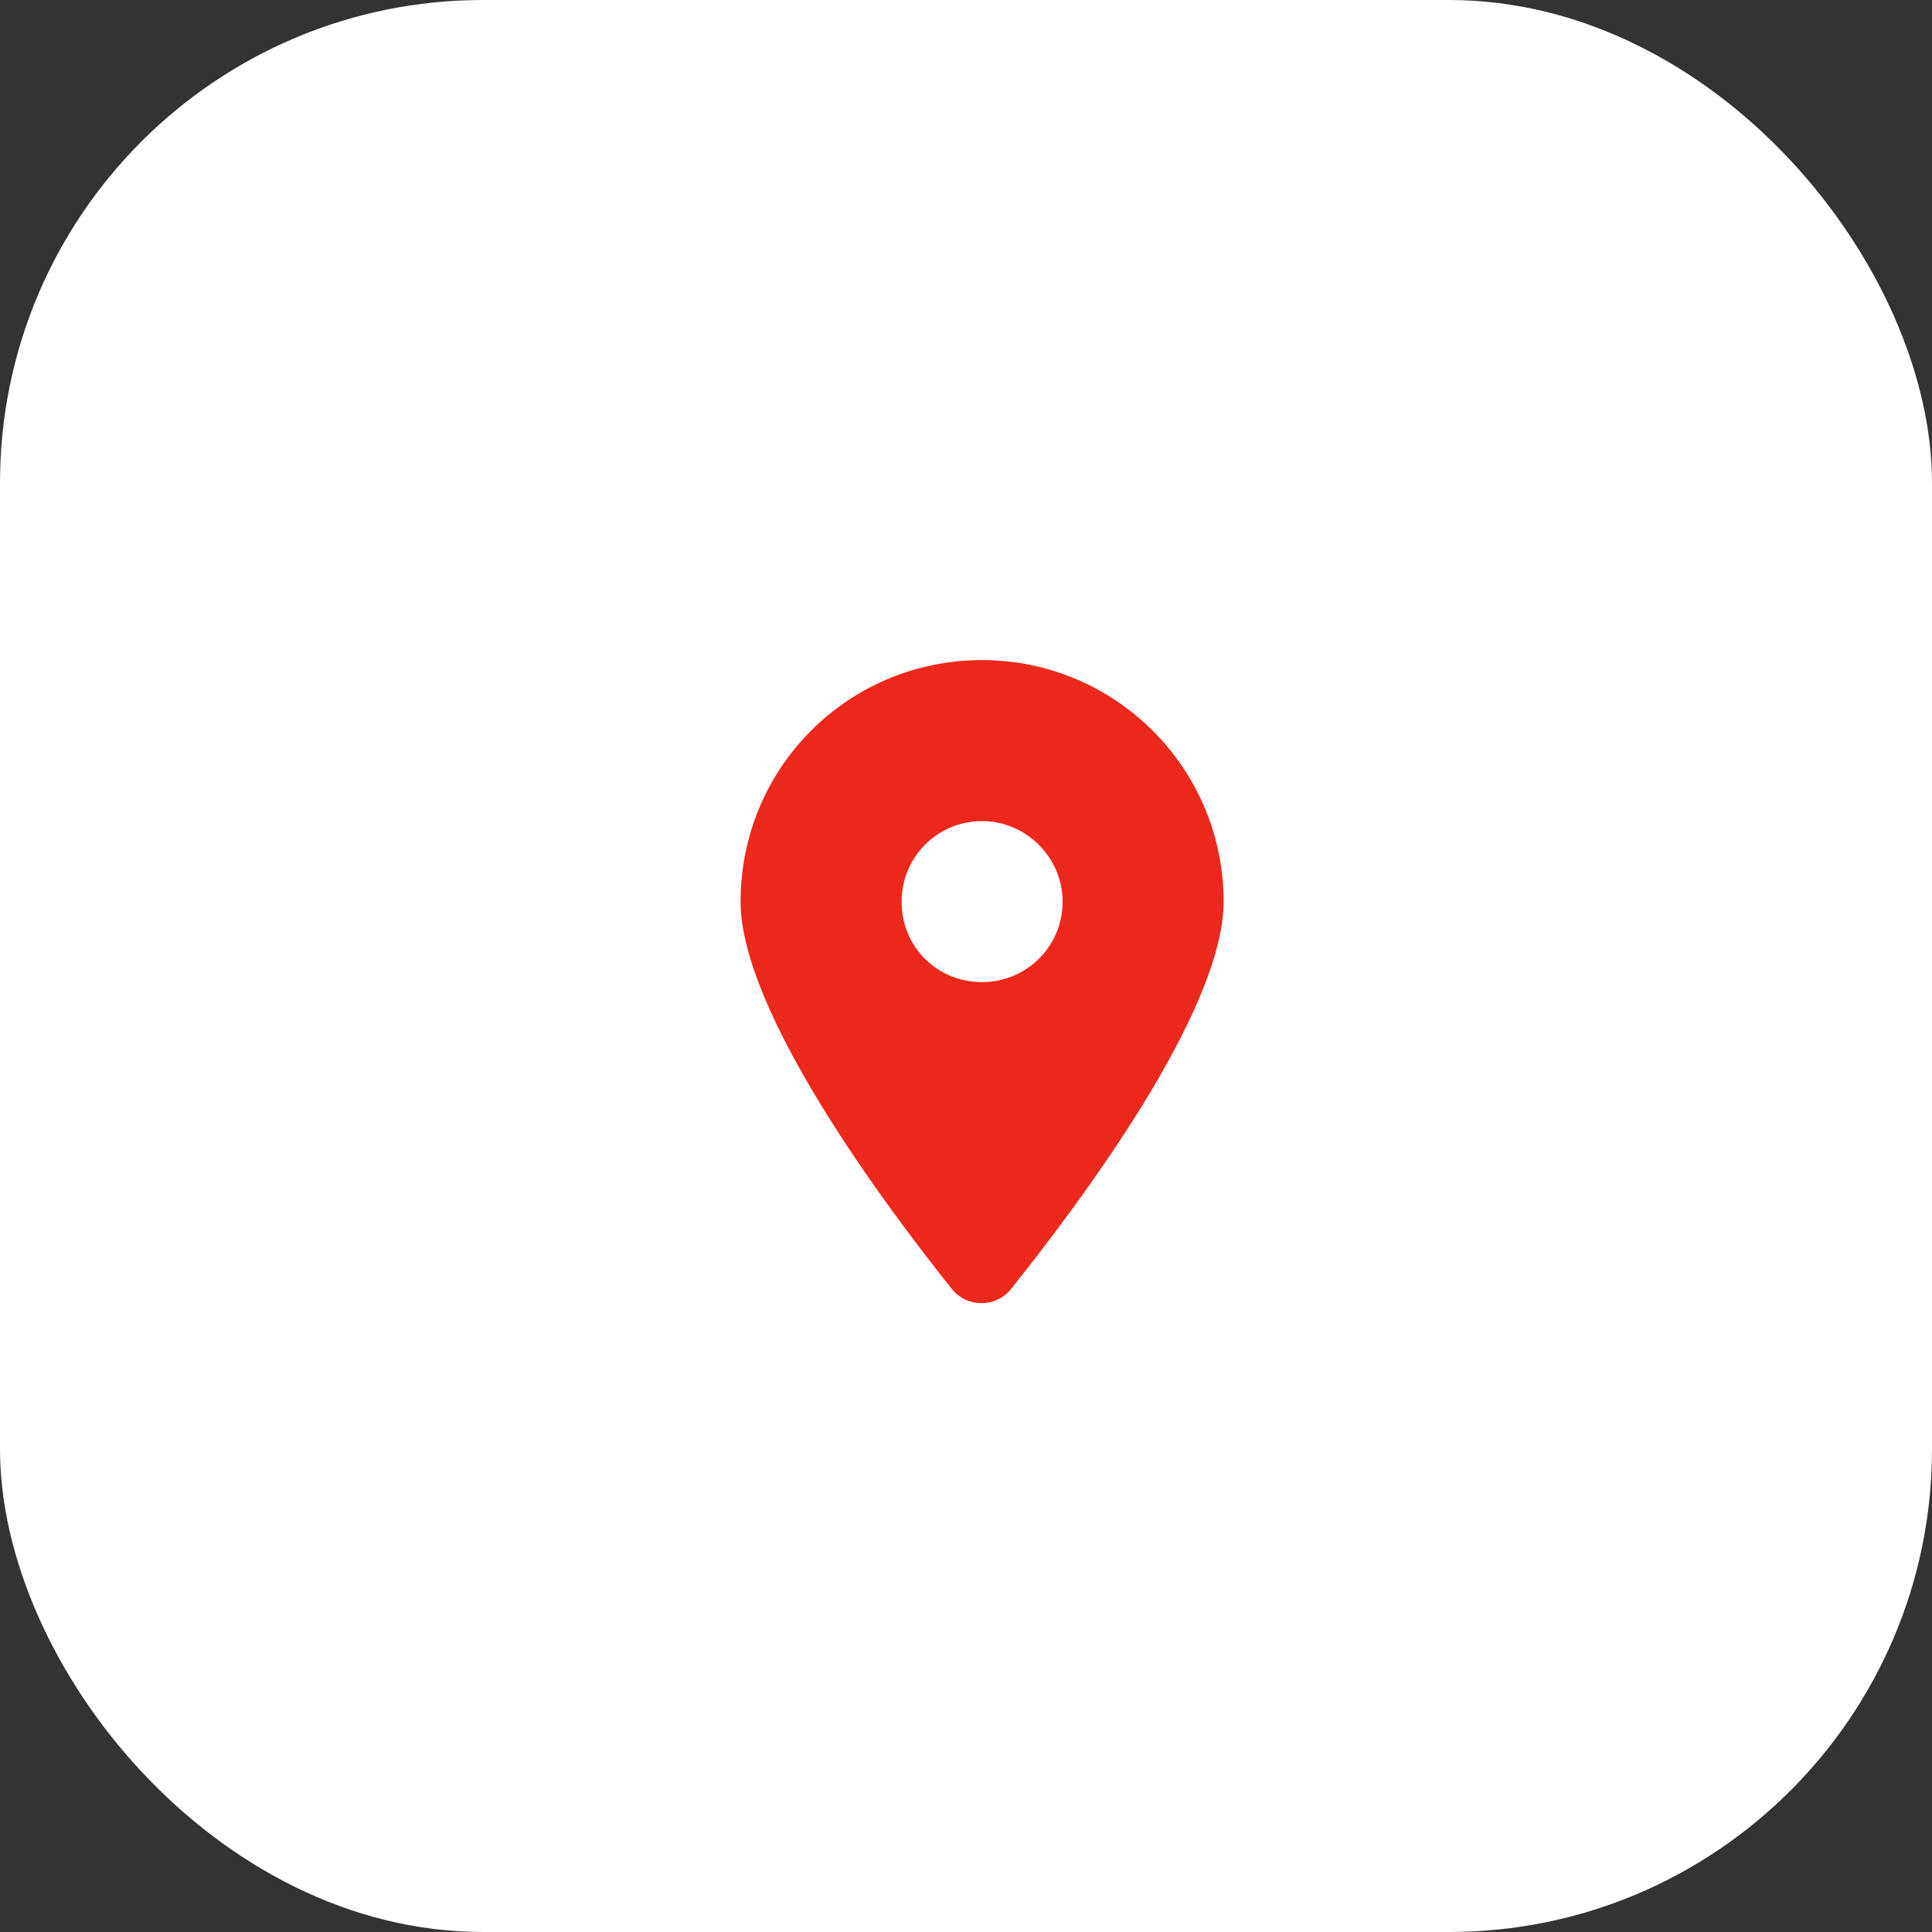
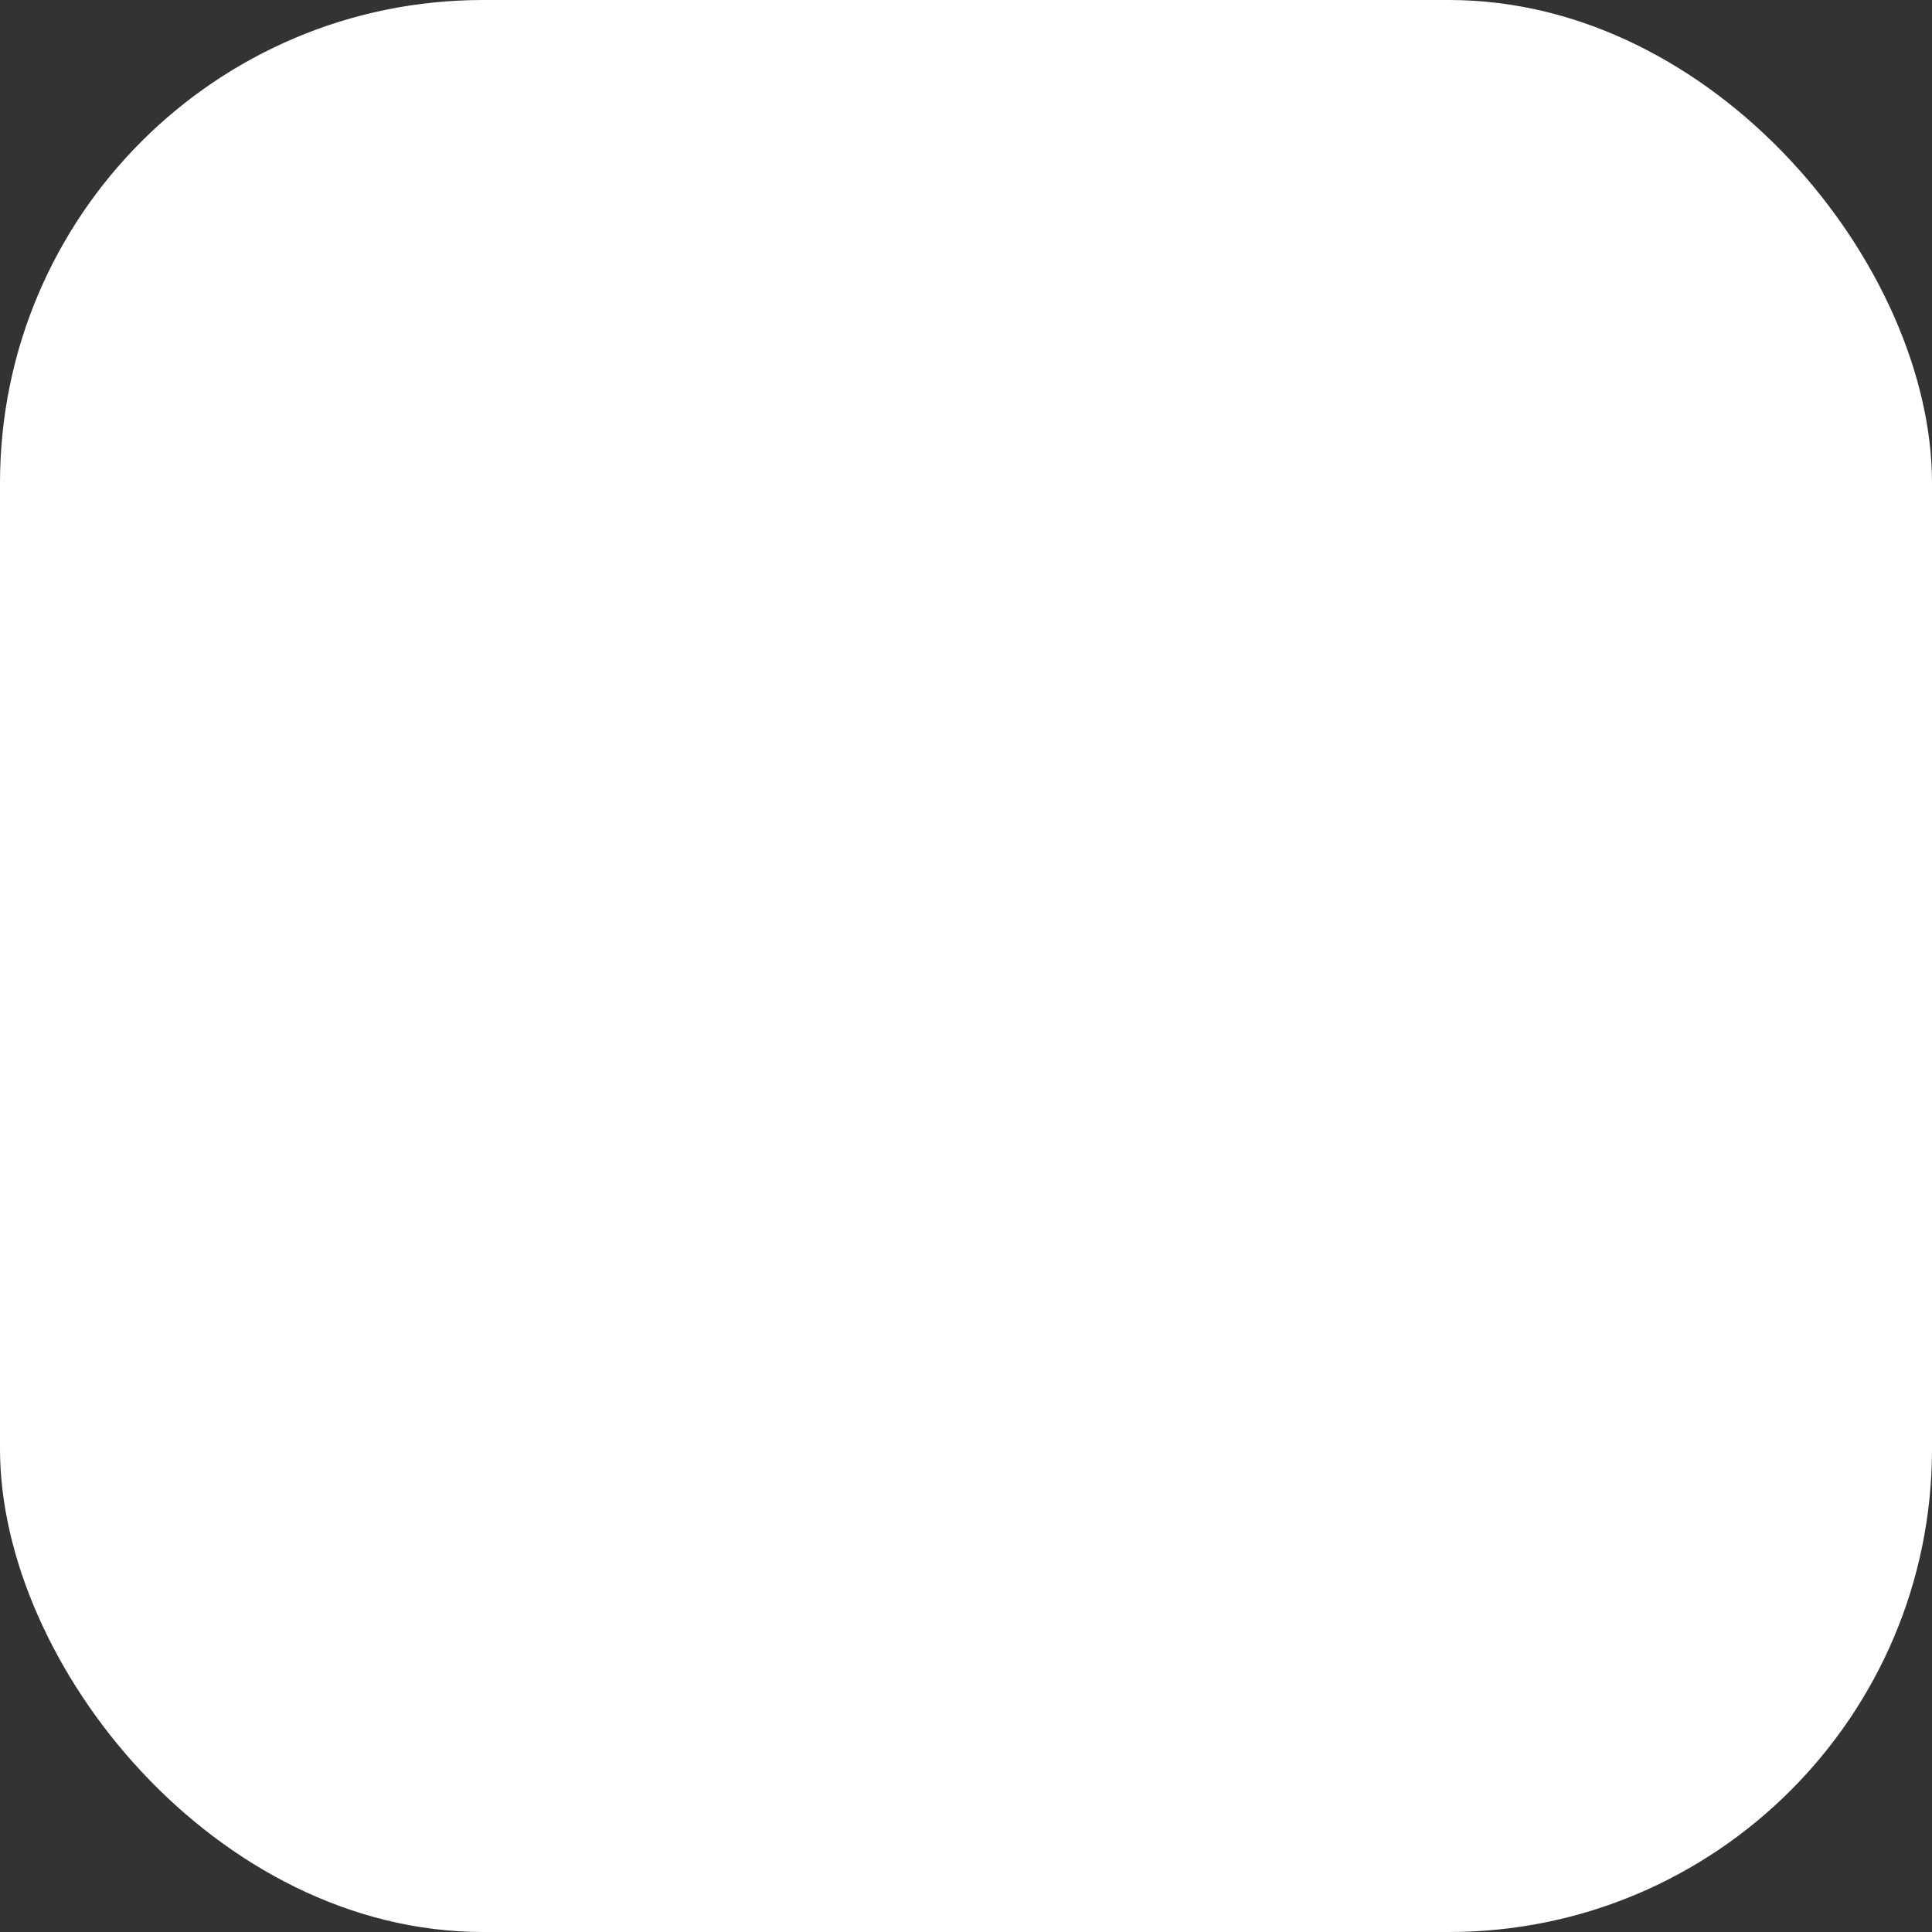
<svg xmlns="http://www.w3.org/2000/svg" width="60" height="60" viewBox="0 0 60 60" fill="none">
  <rect x="0" y="0" width="60" height="60" fill="#333333" stroke="none" />
  <rect width="60" height="60" rx="15" fill="white" />
-   <path d="M29.562 40.031C27.531 37.492 23 31.438 23 28C23 23.859 26.32 20.5 30.5 20.5C34.641 20.5 38 23.859 38 28C38 31.438 33.43 37.492 31.398 40.031C30.93 40.617 30.031 40.617 29.562 40.031ZM30.5 30.5C31.867 30.5 33 29.406 33 28C33 26.633 31.867 25.5 30.5 25.5C29.094 25.5 28 26.633 28 28C28 29.406 29.094 30.5 30.5 30.5Z" fill="#EC281C" />
</svg>